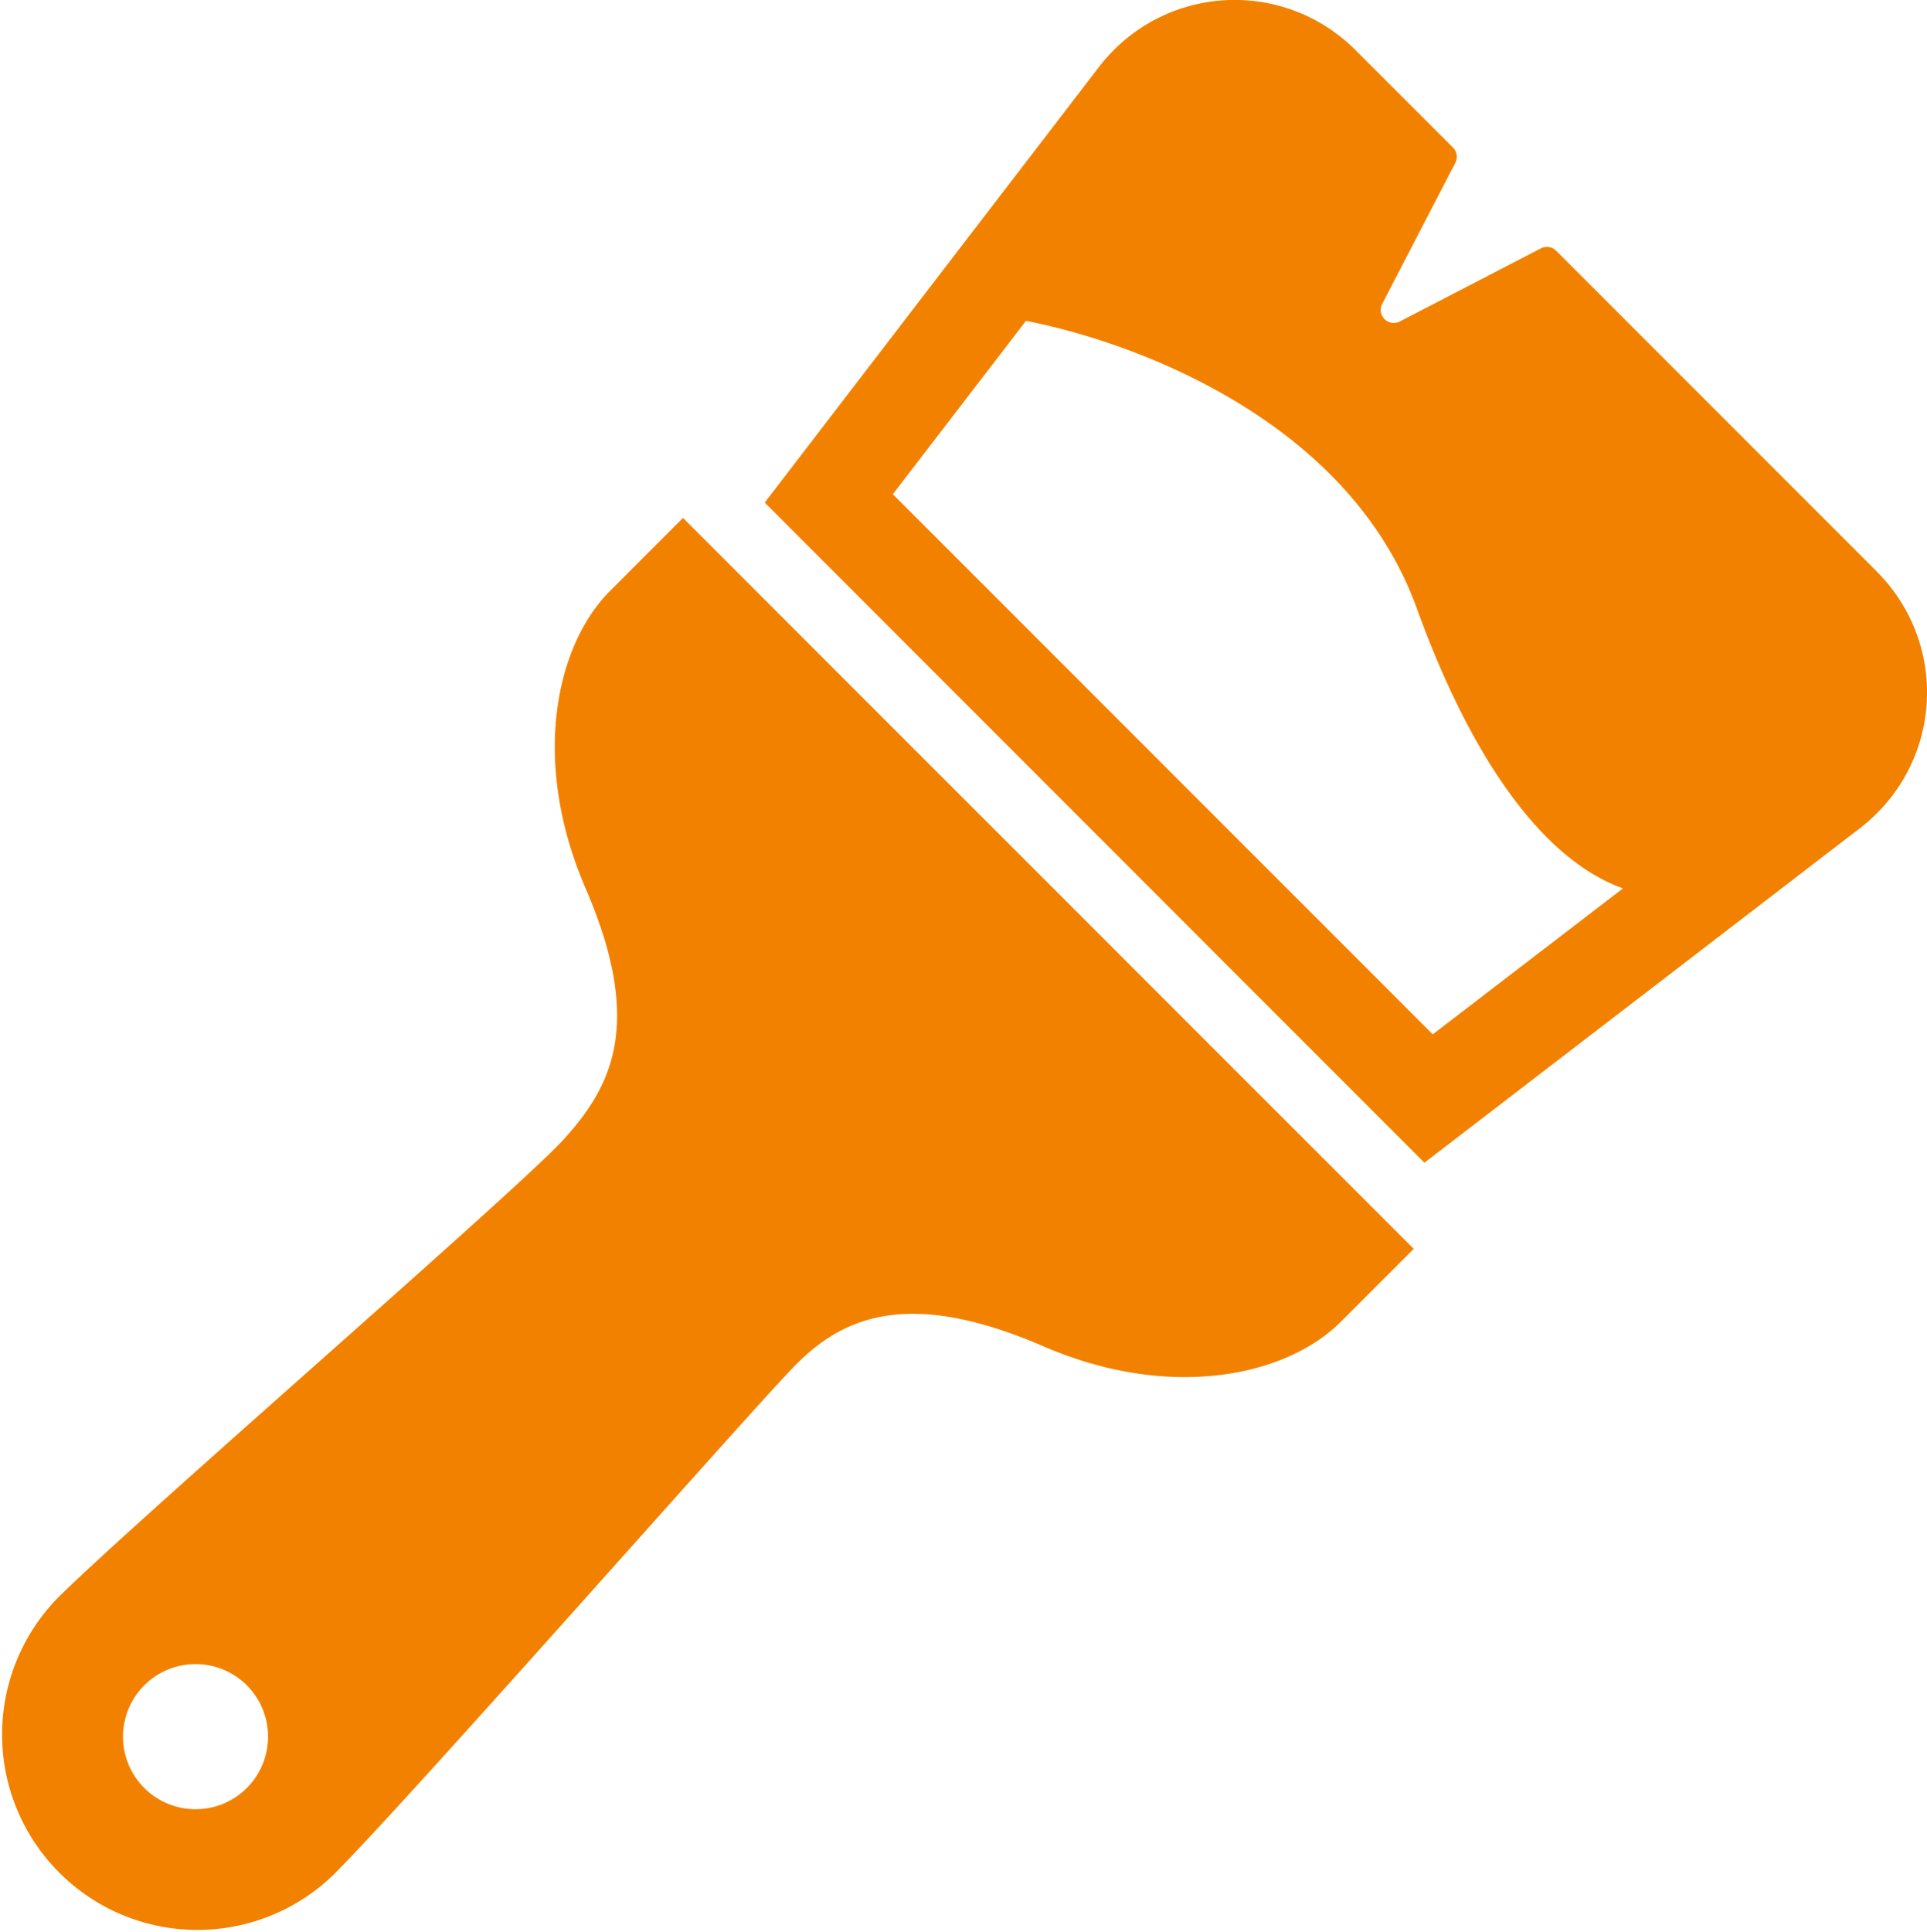
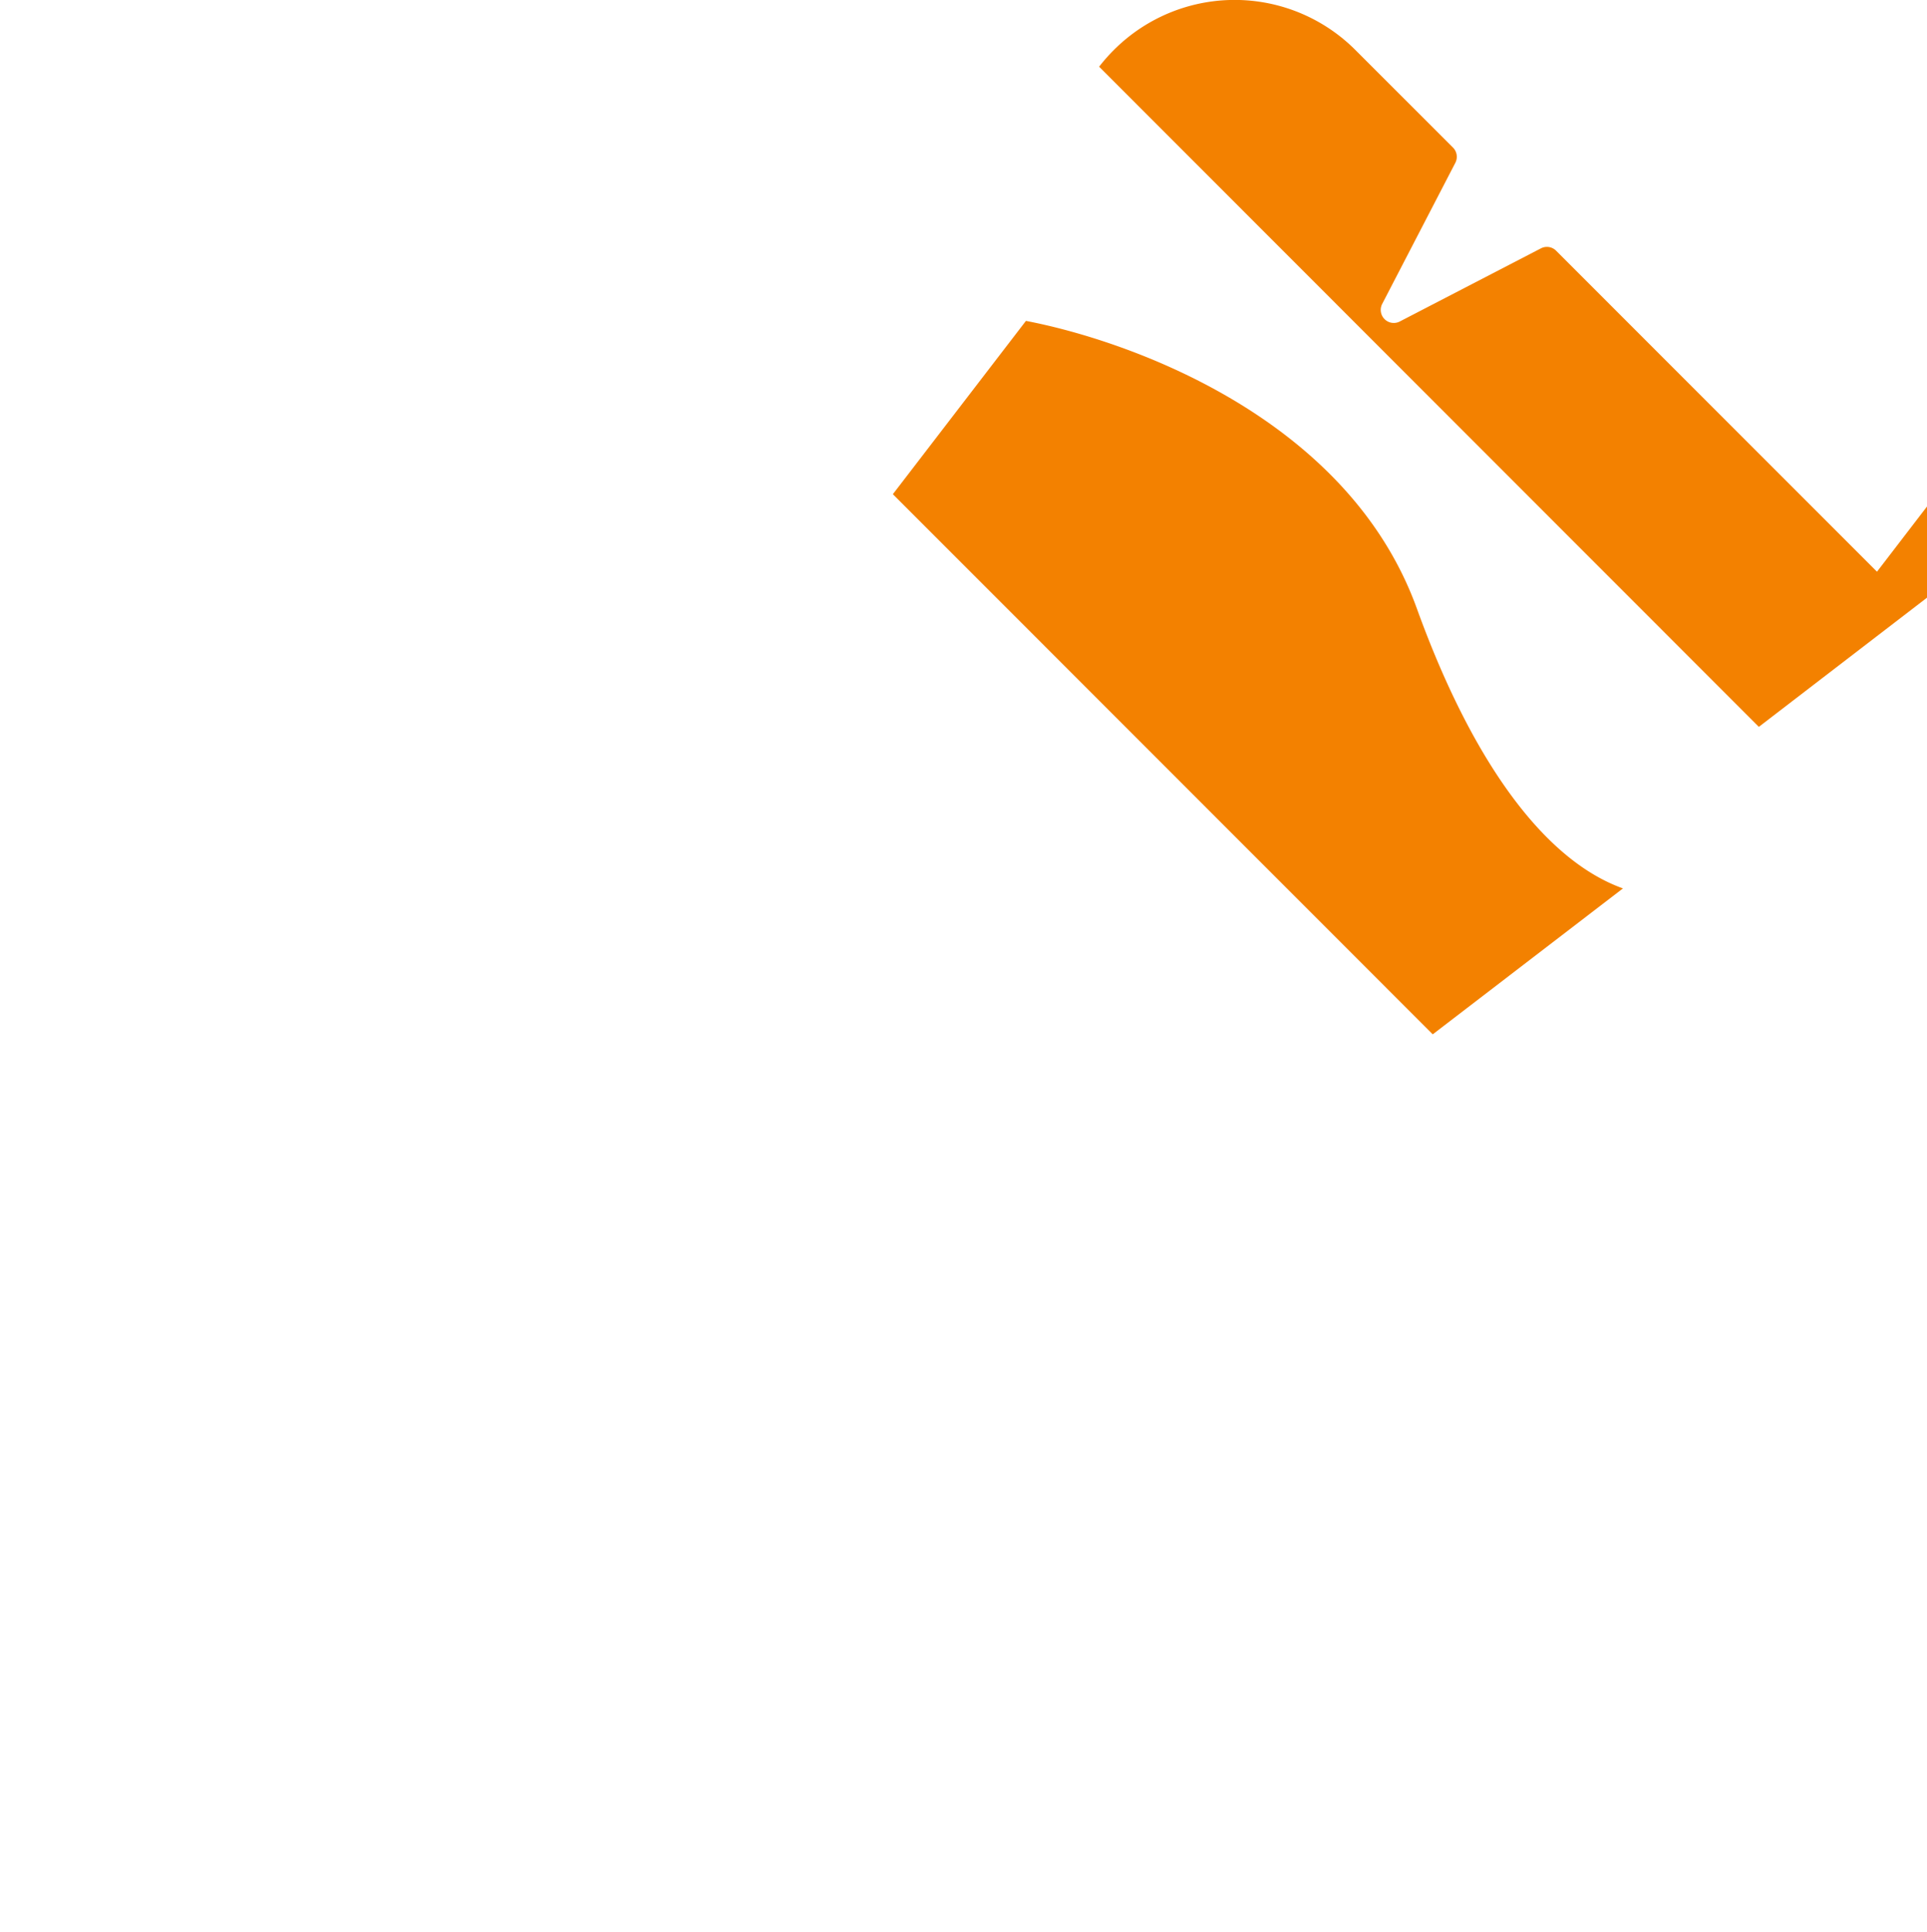
<svg xmlns="http://www.w3.org/2000/svg" viewBox="0 0 35.911 35.999">
  <title>ico_y_4</title>
  <g id="Layer_2" data-name="Layer 2">
    <g id="design">
-       <path d="M11.367,11.012c-1,1-1.485,3.154-.454,5.539,1.094,2.531.483,3.692-.4,4.67-.843.933-8.026,7.141-9.448,8.563a3.641,3.641,0,0,0,5.148,5.149c1.422-1.422,7.574-8.42,8.562-9.448.913-.951,2.139-1.494,4.671-.4,2.384,1.03,4.541.545,5.538-.455l1.362-1.361L12.728,9.65ZM4.6,33.314a1.352,1.352,0,1,1,0-1.913A1.354,1.354,0,0,1,4.6,33.314Z" fill="#f38100" />
-       <path d="M34.979,10.652,29,4.672a.242.242,0,0,0-.283-.045L26.084,5.991a.243.243,0,0,1-.327-.326l1.364-2.631a.244.244,0,0,0-.044-.285L25.258.931a3.181,3.181,0,0,0-4.5,0,3.228,3.228,0,0,0-.275.312h0L14.251,9.364l12.294,12.3,8.122-6.237a3.068,3.068,0,0,0,.311-.274,3.178,3.178,0,0,0,0-4.5ZM26.7,19.272,16.639,9.208l2.48-3.229c1.8.342,5.976,1.74,7.285,5.359,1.02,2.82,2.358,4.684,3.841,5.215Z" fill="#f38100" />
+       <path d="M34.979,10.652,29,4.672a.242.242,0,0,0-.283-.045L26.084,5.991a.243.243,0,0,1-.327-.326l1.364-2.631a.244.244,0,0,0-.044-.285L25.258.931a3.181,3.181,0,0,0-4.5,0,3.228,3.228,0,0,0-.275.312h0l12.294,12.3,8.122-6.237a3.068,3.068,0,0,0,.311-.274,3.178,3.178,0,0,0,0-4.5ZM26.7,19.272,16.639,9.208l2.48-3.229c1.8.342,5.976,1.74,7.285,5.359,1.02,2.82,2.358,4.684,3.841,5.215Z" fill="#f38100" />
    </g>
  </g>
</svg>